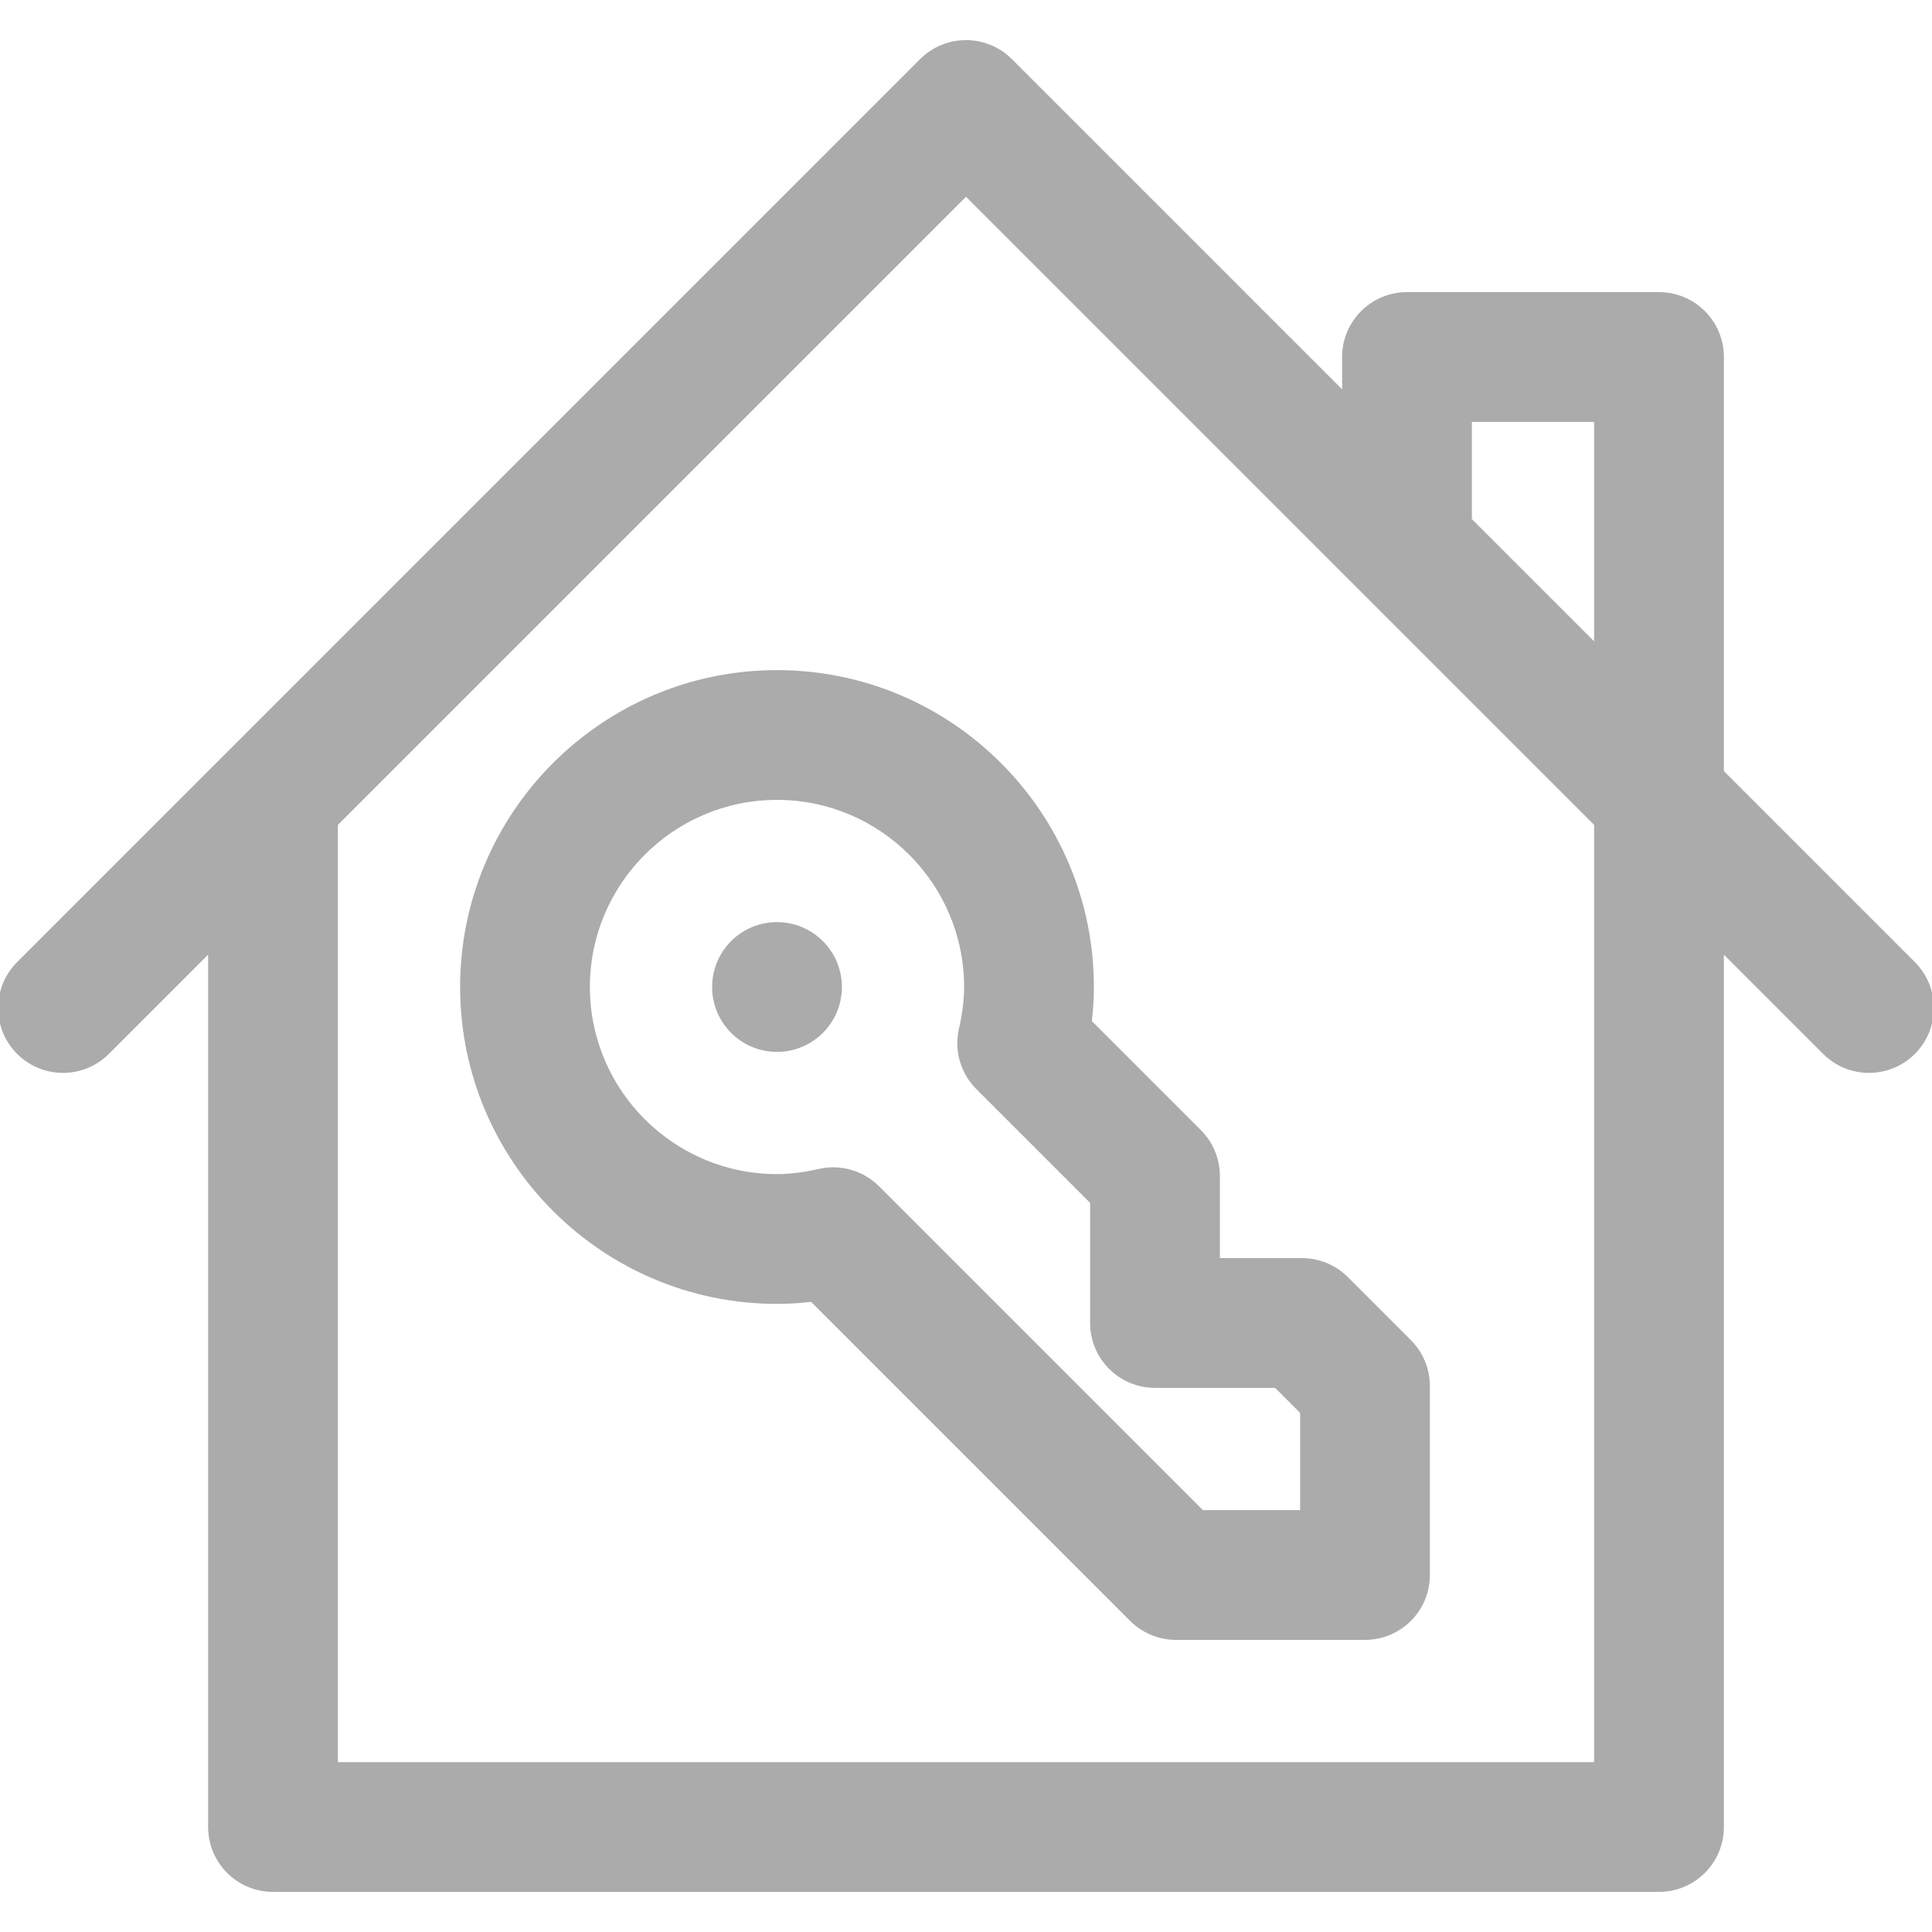
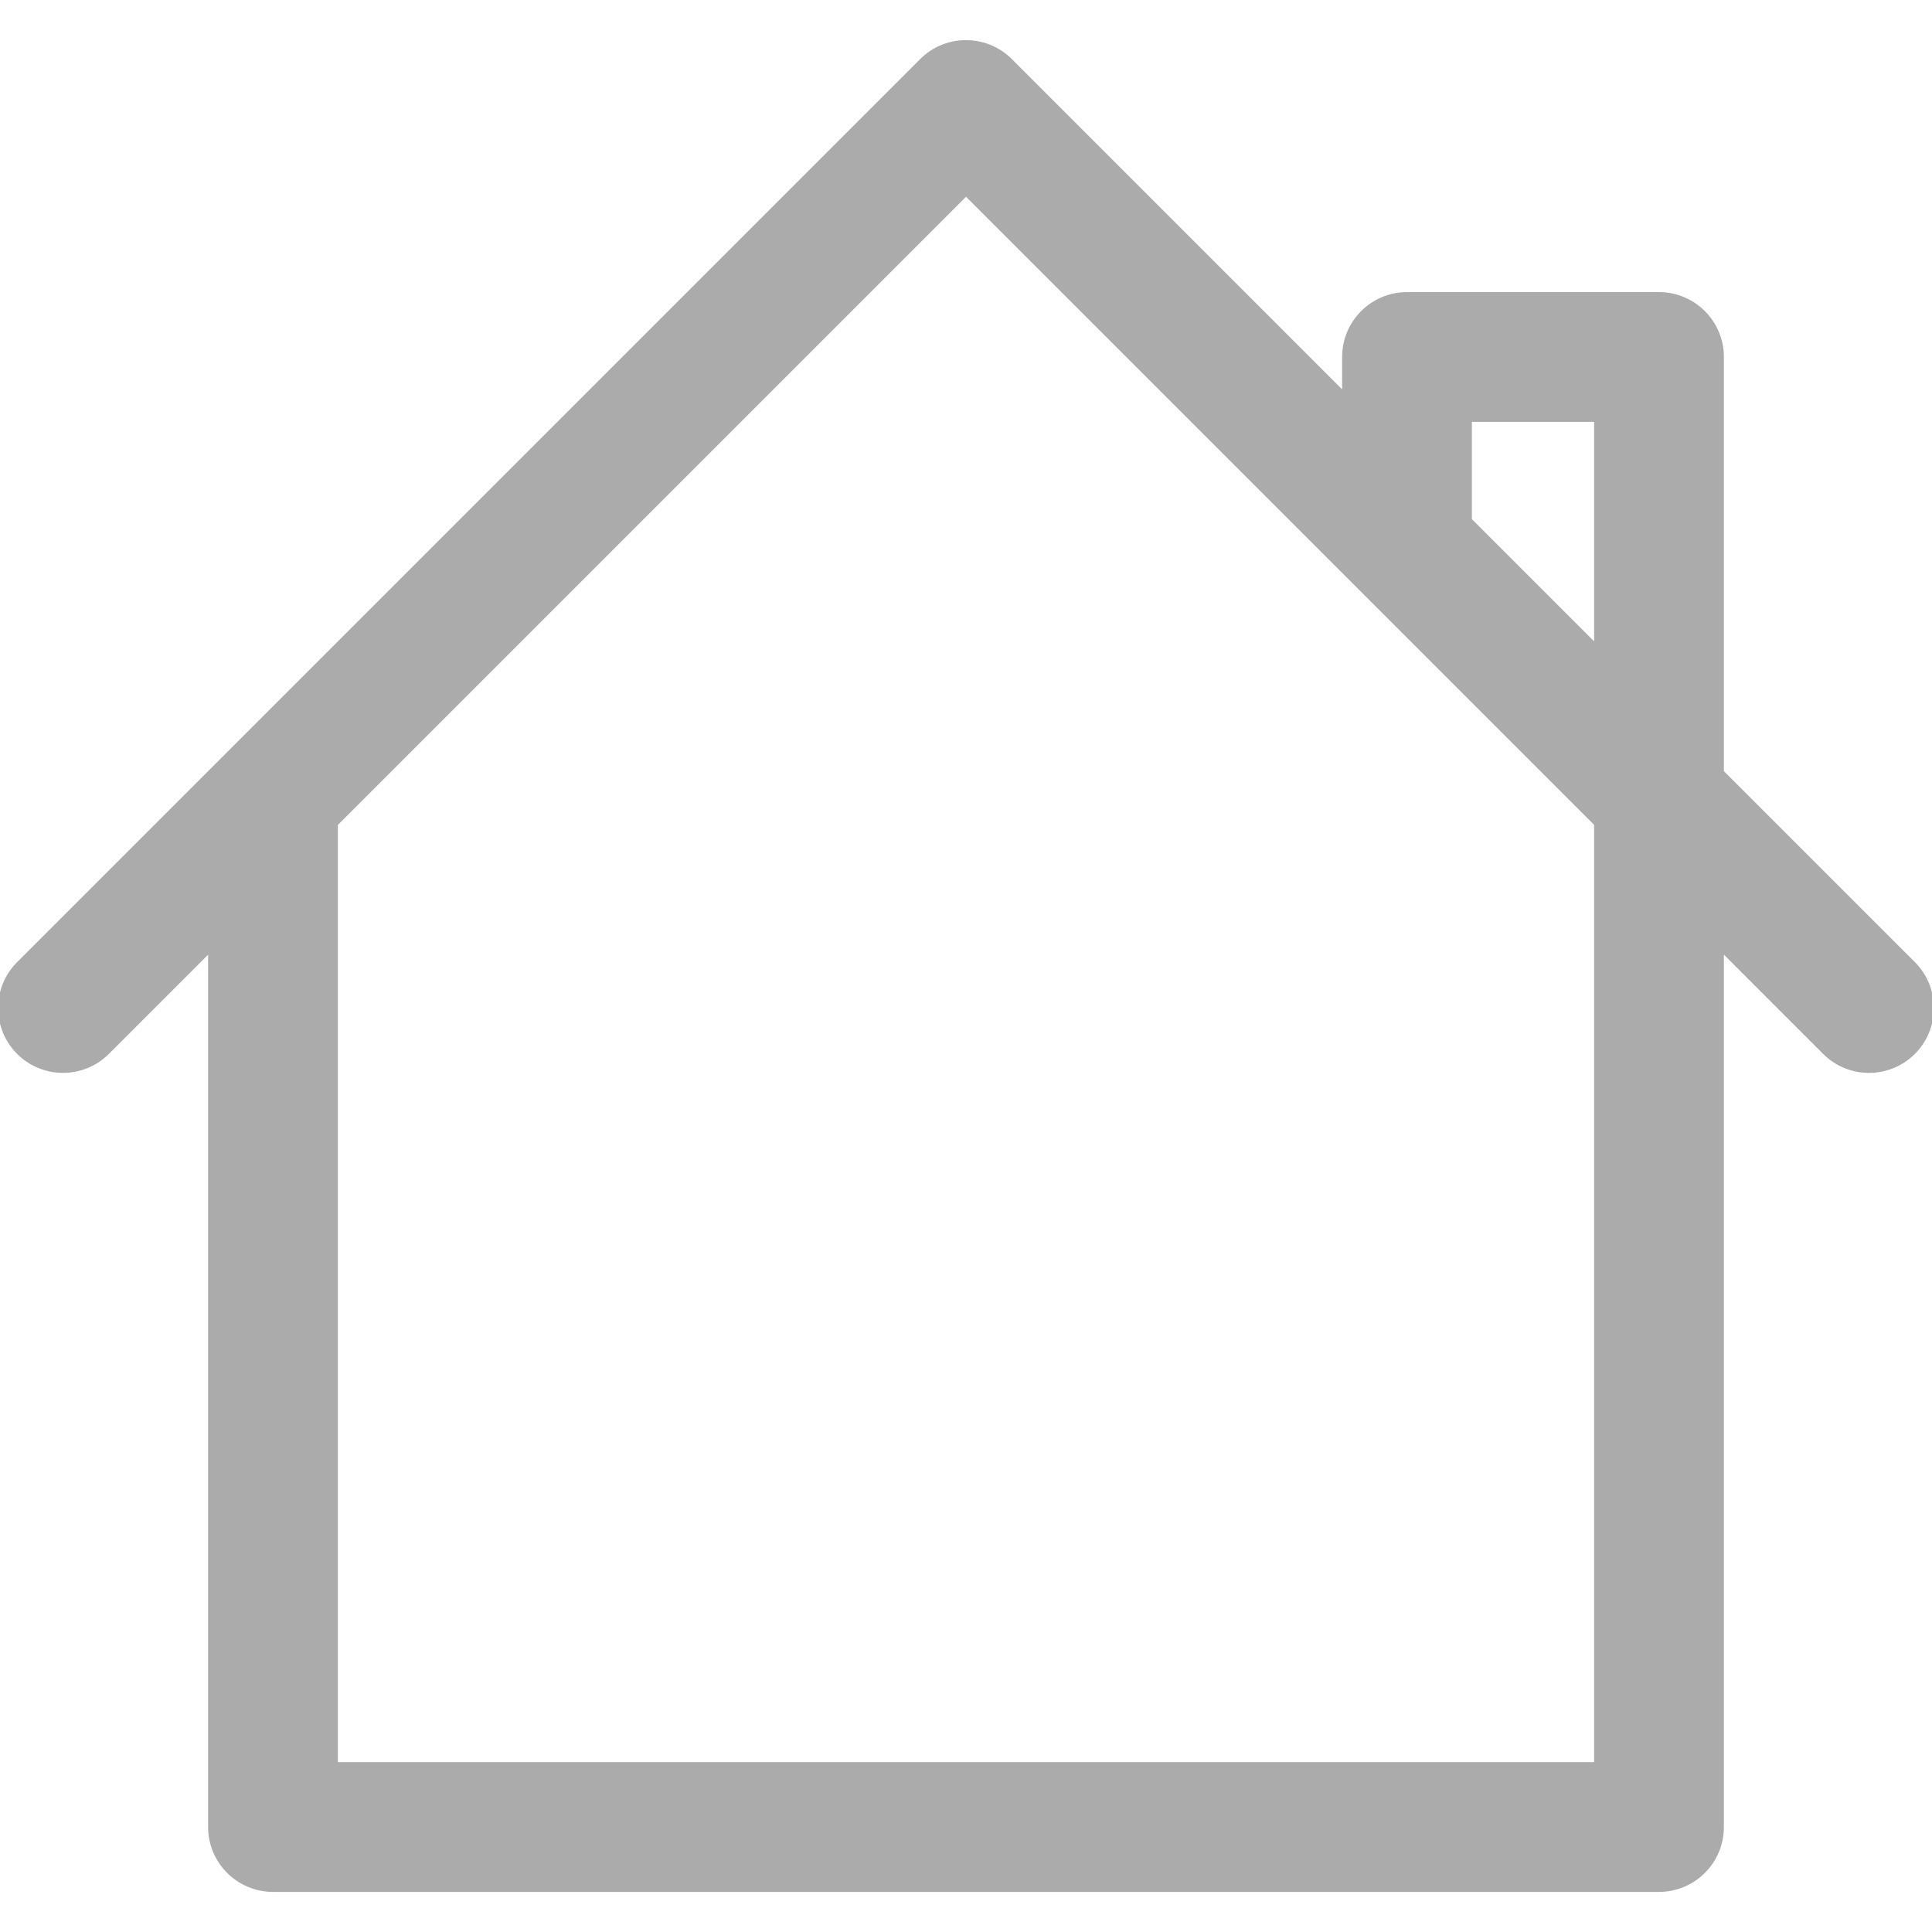
<svg xmlns="http://www.w3.org/2000/svg" fill="#ababab" height="800px" width="800px" version="1.1" id="Layer_1" viewBox="0 0 512.001 512.001" xml:space="preserve" stroke="#ababab">
  <g id="SVGRepo_bgCarrier" stroke-width="0" />
  <g id="SVGRepo_tracerCarrier" stroke-linecap="round" stroke-linejoin="round" />
  <g id="SVGRepo_iconCarrier">
    <g>
      <g>
        <path d="M507.111,255.326l-50.763-50.763V94.609c0-9.22-7.475-16.696-16.696-16.696H372.87c-9.22,0-16.696,7.475-16.696,16.696 v9.78L267.805,16.02c-6.519-6.519-17.091-6.519-23.611,0C238.116,22.099,13.778,246.436,4.89,255.325 c-6.52,6.519-6.52,17.091,0,23.611c6.519,6.519,17.091,6.519,23.611,0l27.152-27.15v232.389c0,9.22,7.475,16.696,16.696,16.696 h367.304c9.22,0,16.696-7.475,16.696-16.696V251.785l27.152,27.152c6.52,6.52,17.091,6.52,23.611,0 C513.631,272.418,513.631,261.846,507.111,255.326z M422.957,467.479H89.044V218.394L256.001,51.437 c8.681,8.681,158.347,158.347,166.957,166.957V467.479z M422.957,171.172l-33.391-33.391v-26.476h33.391V171.172z" />
      </g>
    </g>
    <g>
      <g>
-         <circle cx="205.914" cy="261.566" r="16.696" />
-       </g>
+         </g>
    </g>
    <g>
      <g>
-         <path d="M373.545,355.5l-16.696-16.697c-3.131-3.131-7.377-4.89-11.805-4.89h-22.261v-22.261c0-4.429-1.759-8.675-4.891-11.805 l-29.065-29.066c0.377-3.129,0.564-6.185,0.564-9.215c0-46.03-37.448-83.478-83.478-83.478s-83.478,37.448-83.478,83.478 s37.448,83.478,83.478,83.478c3.031,0,6.088-0.186,9.216-0.564l84.717,84.717c3.131,3.131,7.378,4.89,11.806,4.89h50.087 c9.22,0,16.696-7.475,16.696-16.696v-50.087C378.435,362.876,376.676,358.63,373.545,355.5z M345.044,400.696h-26.476 l-85.956-85.956c-4.063-4.061-9.926-5.749-15.527-4.471c-4.067,0.93-7.721,1.383-11.172,1.383 c-27.618,0-50.087-22.469-50.087-50.087c0-27.618,22.469-50.087,50.087-50.087c27.618,0,50.087,22.469,50.087,50.087 c0,3.45-0.452,7.106-1.382,11.173c-1.28,5.6,0.408,11.464,4.471,15.526l30.303,30.304v32.041c0,9.22,7.475,16.696,16.696,16.696 h32.041l6.915,6.915V400.696z" />
-       </g>
+         </g>
    </g>
  </g>
</svg>